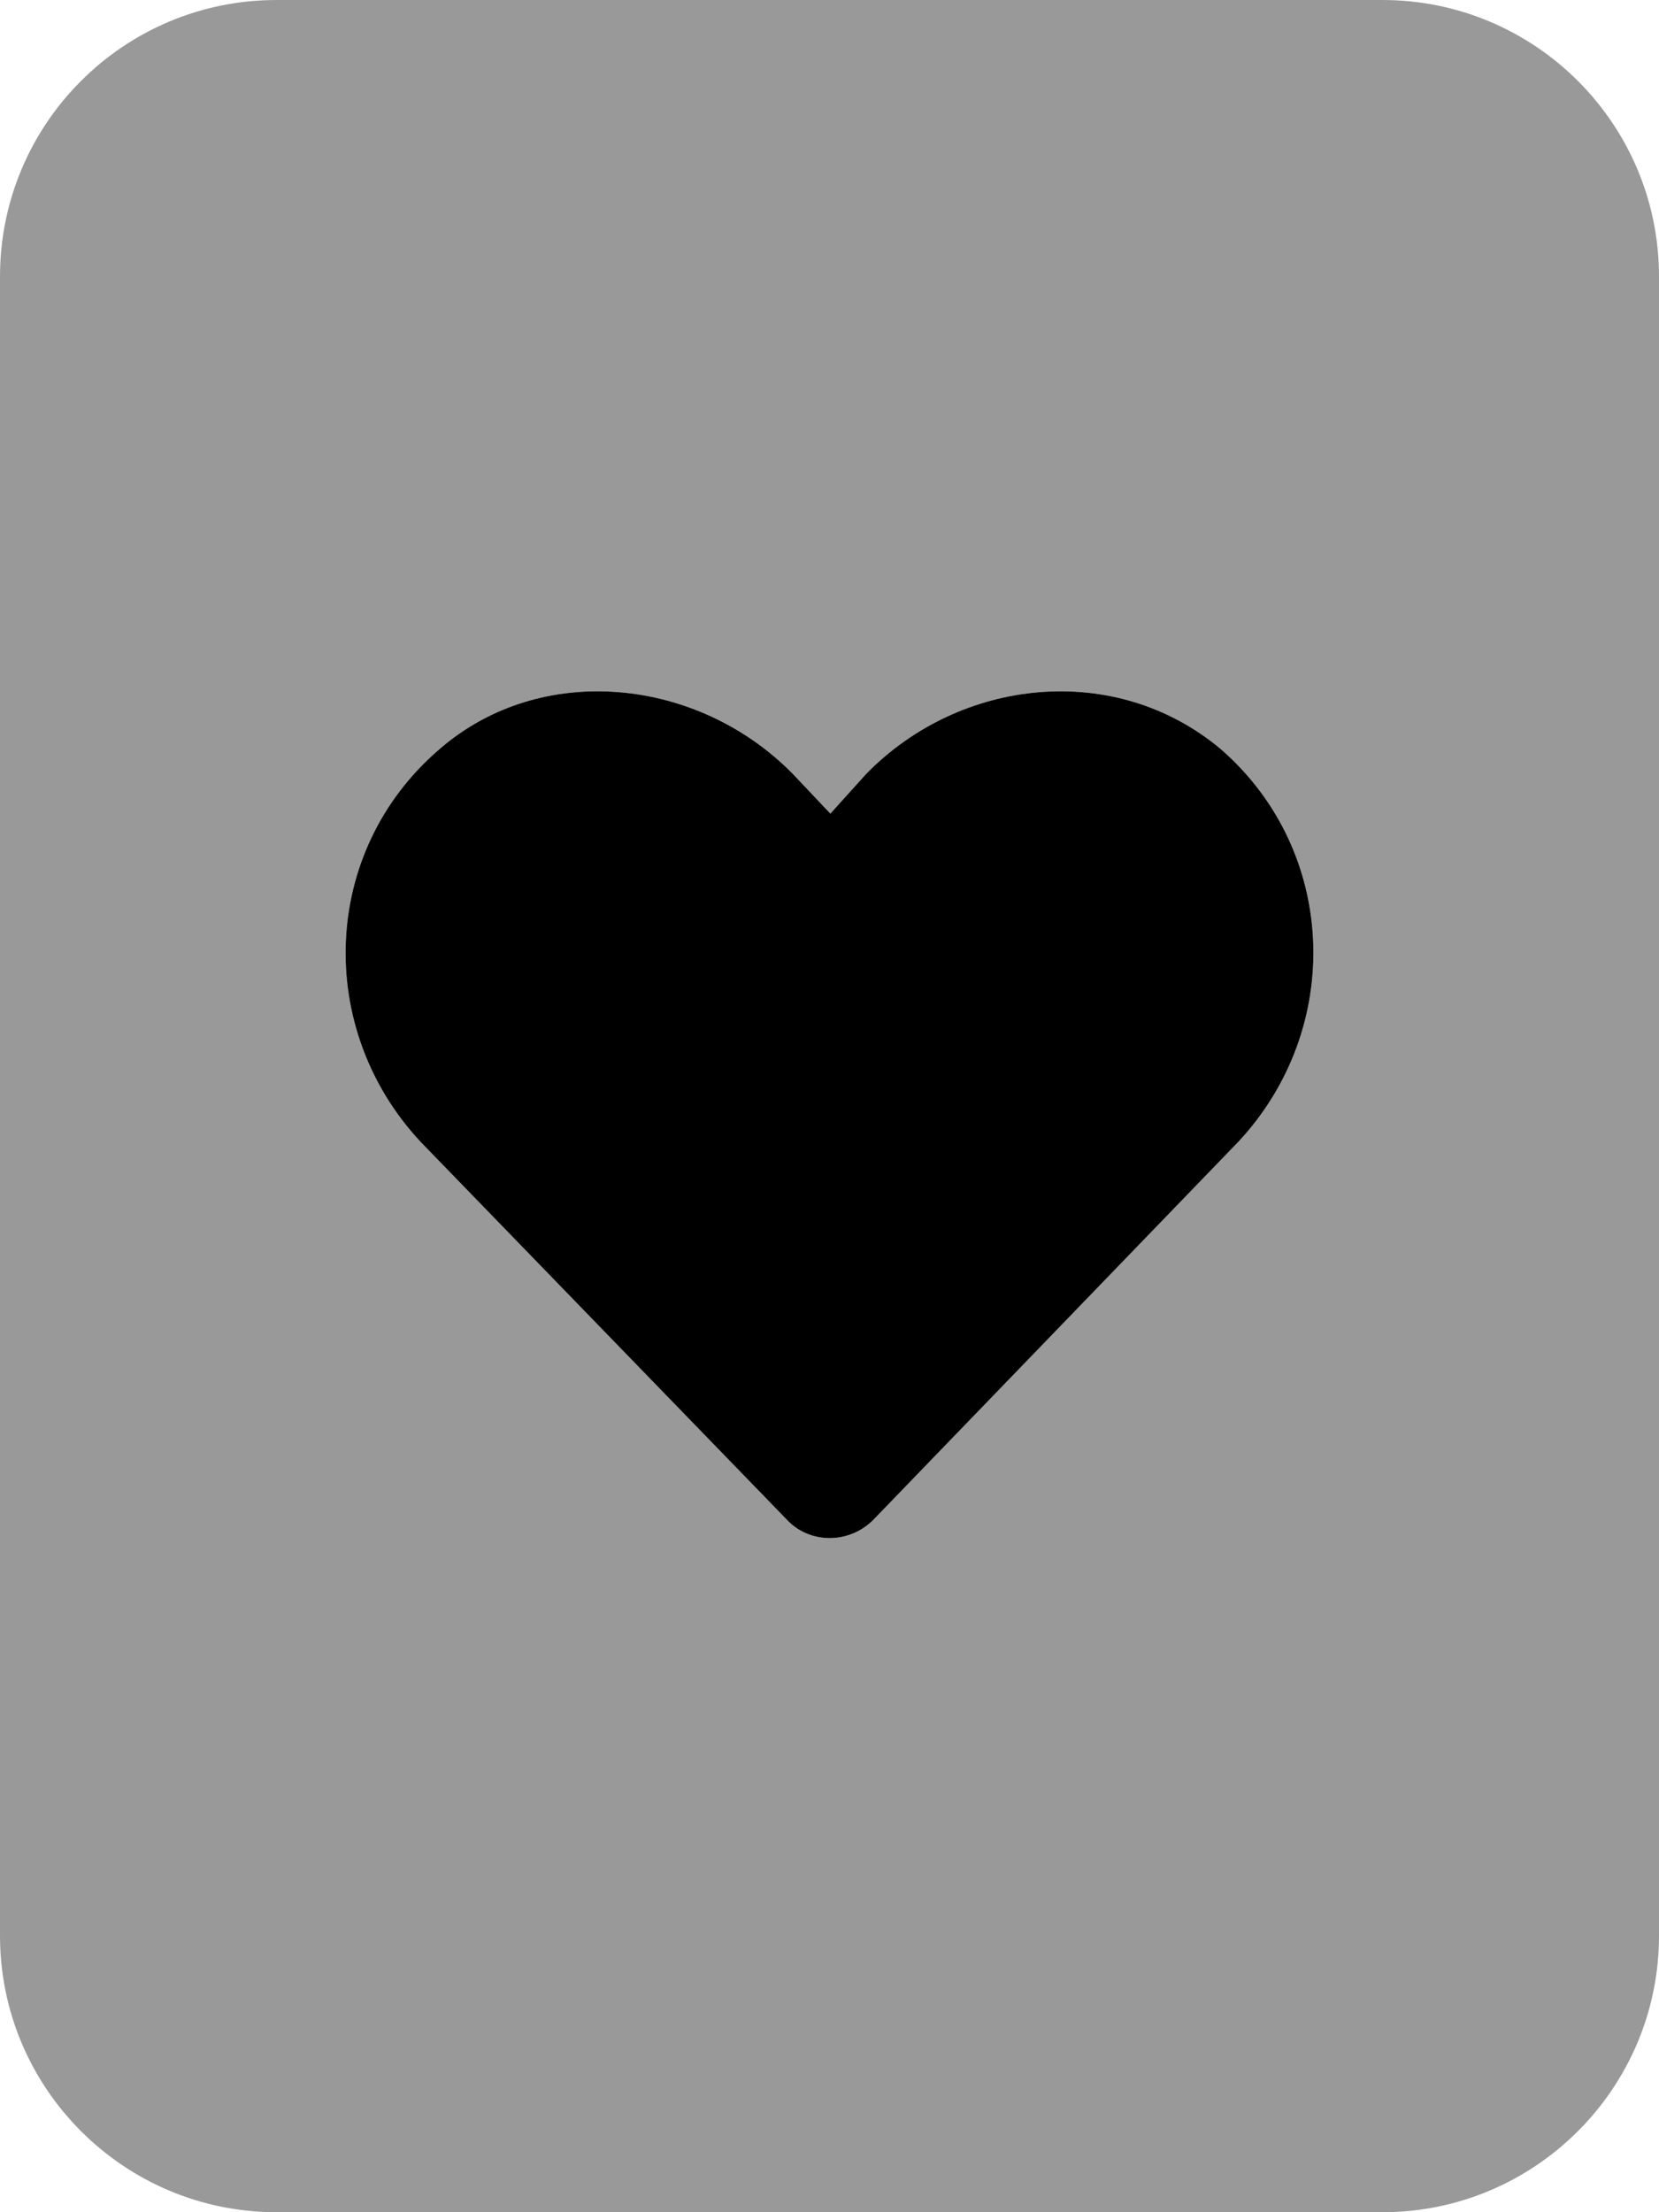
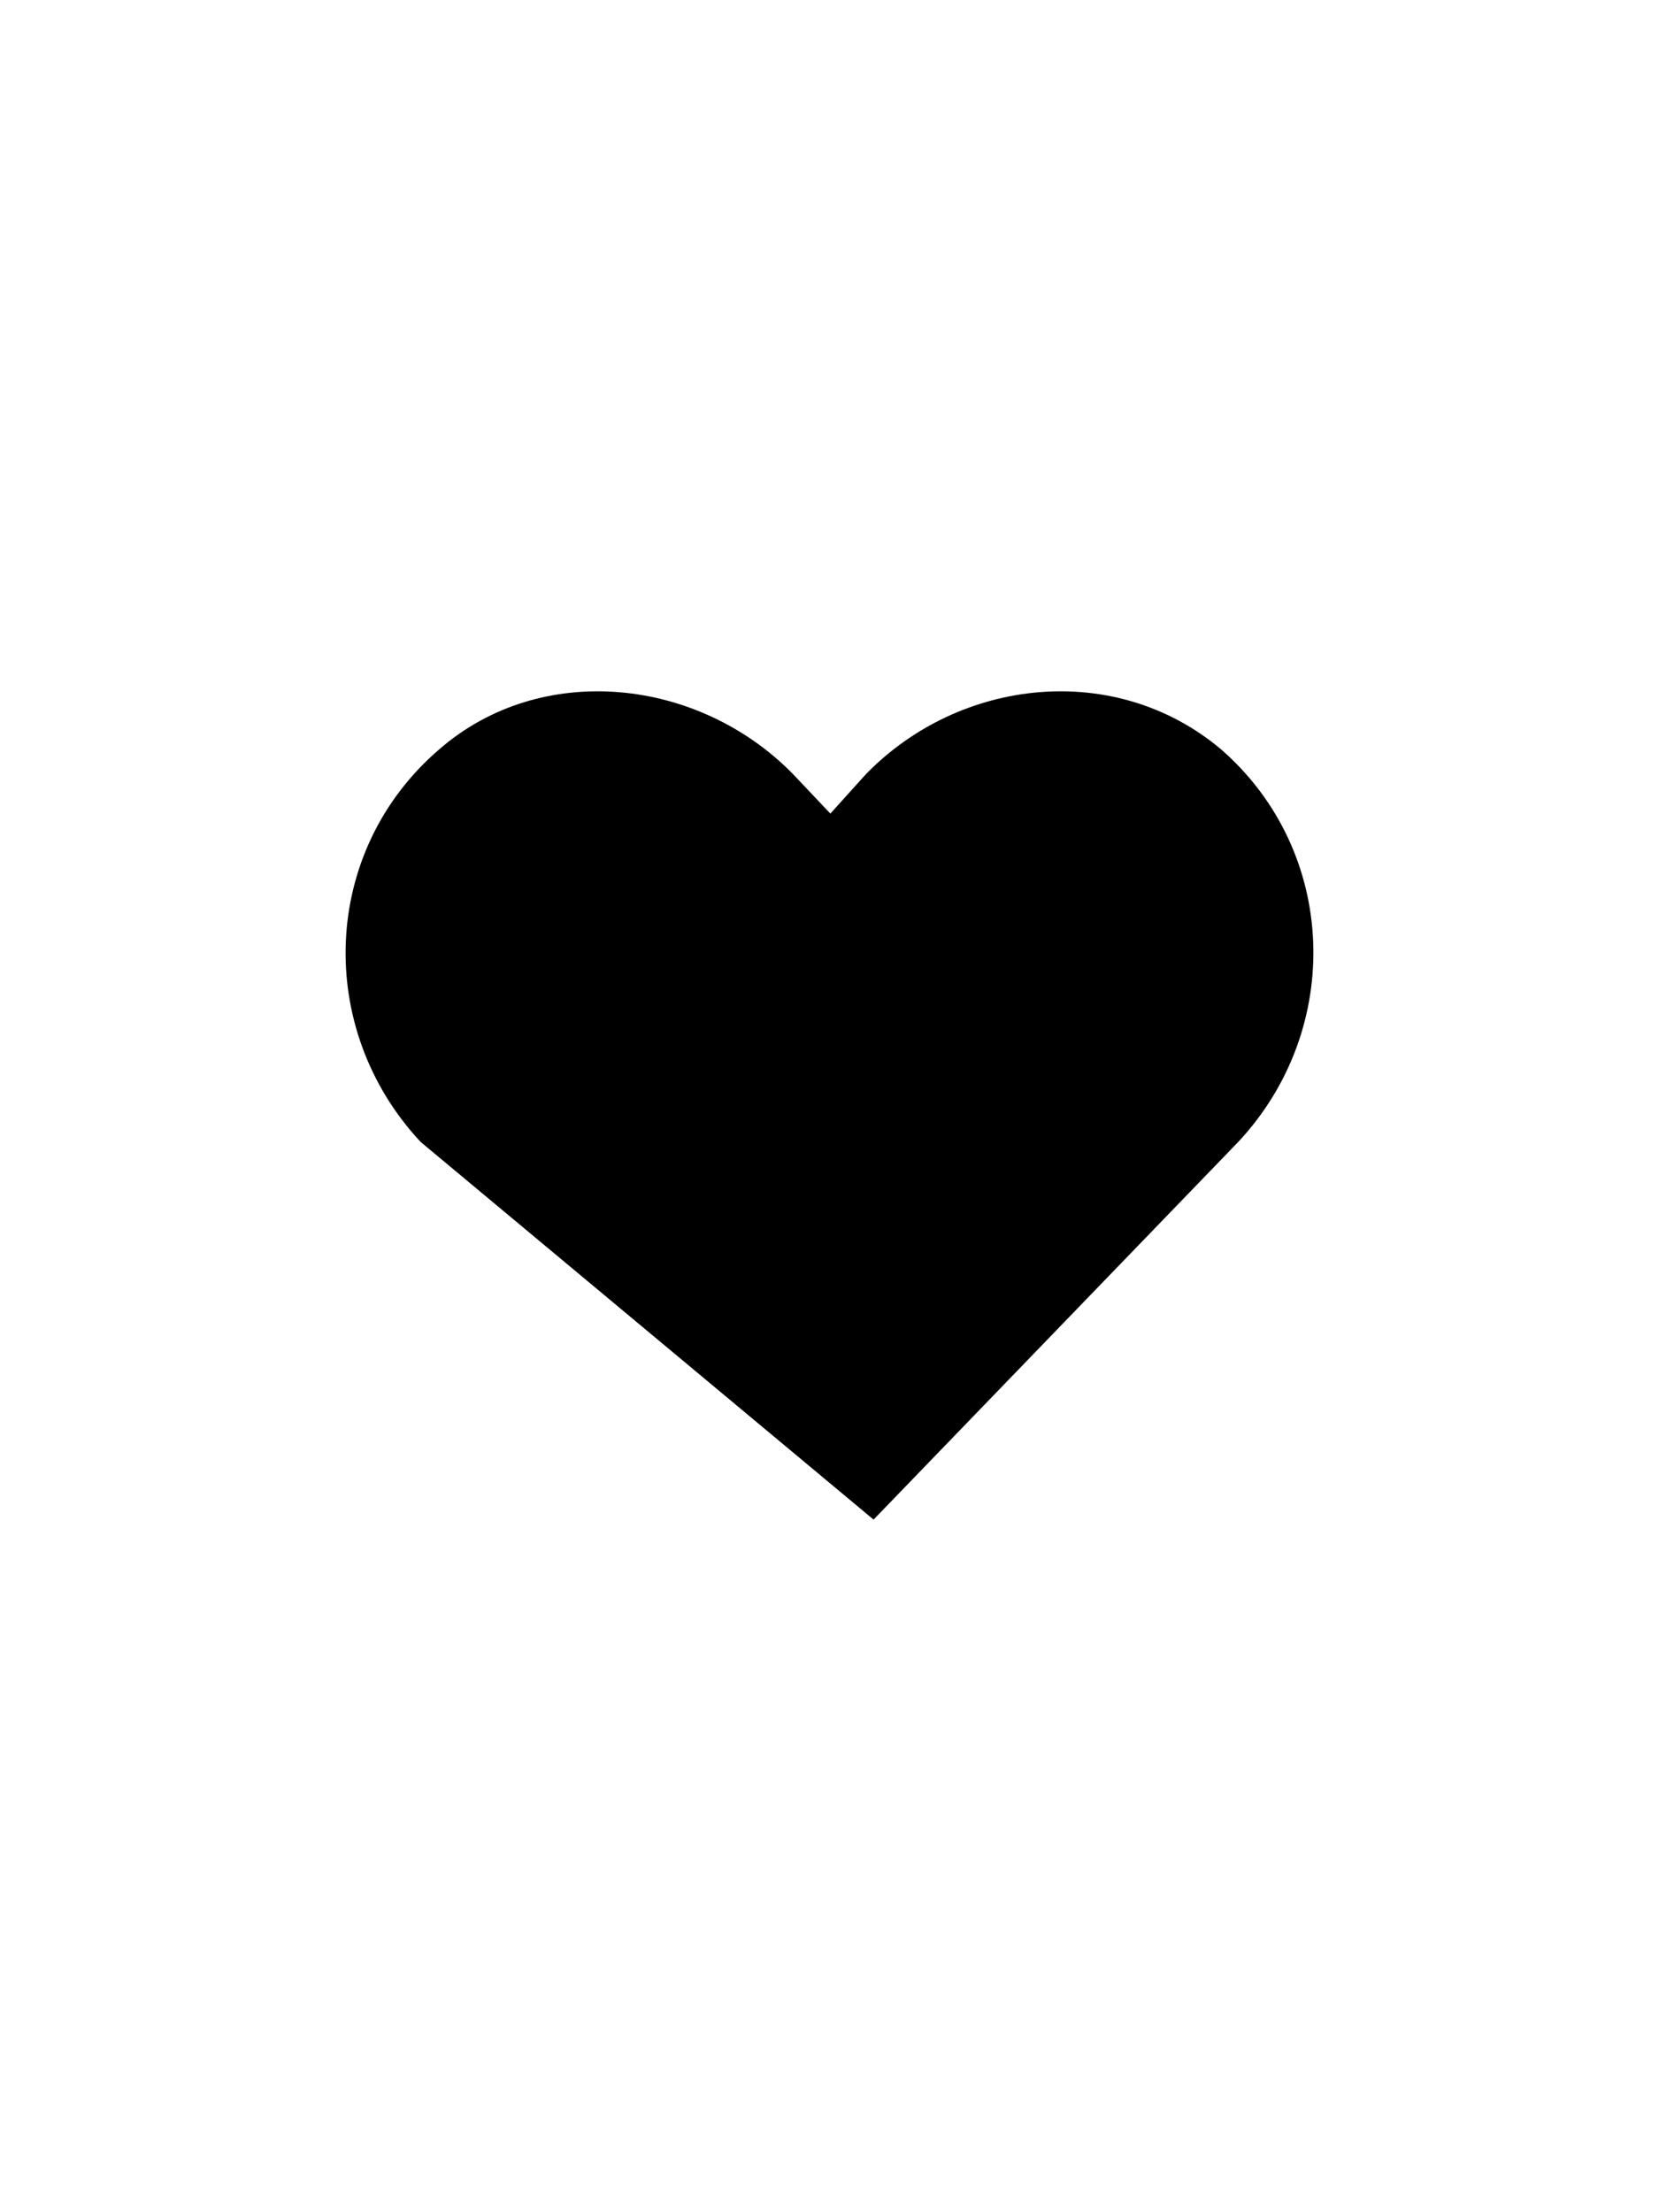
<svg xmlns="http://www.w3.org/2000/svg" viewBox="0 0 384 512">
  <defs>
    <style>.fa-secondary{opacity:.4}</style>
  </defs>
-   <path class="fa-primary" d="M286.6 264.3L202.2 351.7C196.6 357.4 187.4 357.4 182.1 351.7L97.37 264.3C72.9 238.1 74.21 197 101.7 173.4C125.3 152.9 161.6 156.8 183.5 179.1L192.2 188.3L200.5 179.1C222.3 156.8 258.2 152.9 282.6 173.4C309.7 197 311.1 238.1 286.6 264.3H286.6z" />
-   <path class="fa-secondary" d="M320 0C355.3 0 384 28.65 384 64V448C384 483.3 355.3 512 320 512H64C28.65 512 0 483.3 0 448V64C0 28.65 28.65 0 64 0H320zM202.2 351.7L286.6 264.3C311.1 238.1 309.7 197 282.6 173.4C258.2 152.9 222.3 156.8 200.5 179.1L192.2 188.3L183.5 179.1C161.6 156.8 125.3 152.9 101.7 173.4C74.21 197 72.9 238.1 97.37 264.3L182.1 351.7C187.4 357.4 196.6 357.4 202.2 351.7H202.2z" />
+   <path class="fa-primary" d="M286.6 264.3L202.2 351.7L97.37 264.3C72.9 238.1 74.21 197 101.7 173.4C125.3 152.9 161.6 156.8 183.5 179.1L192.2 188.3L200.5 179.1C222.3 156.8 258.2 152.9 282.6 173.4C309.7 197 311.1 238.1 286.6 264.3H286.6z" />
</svg>